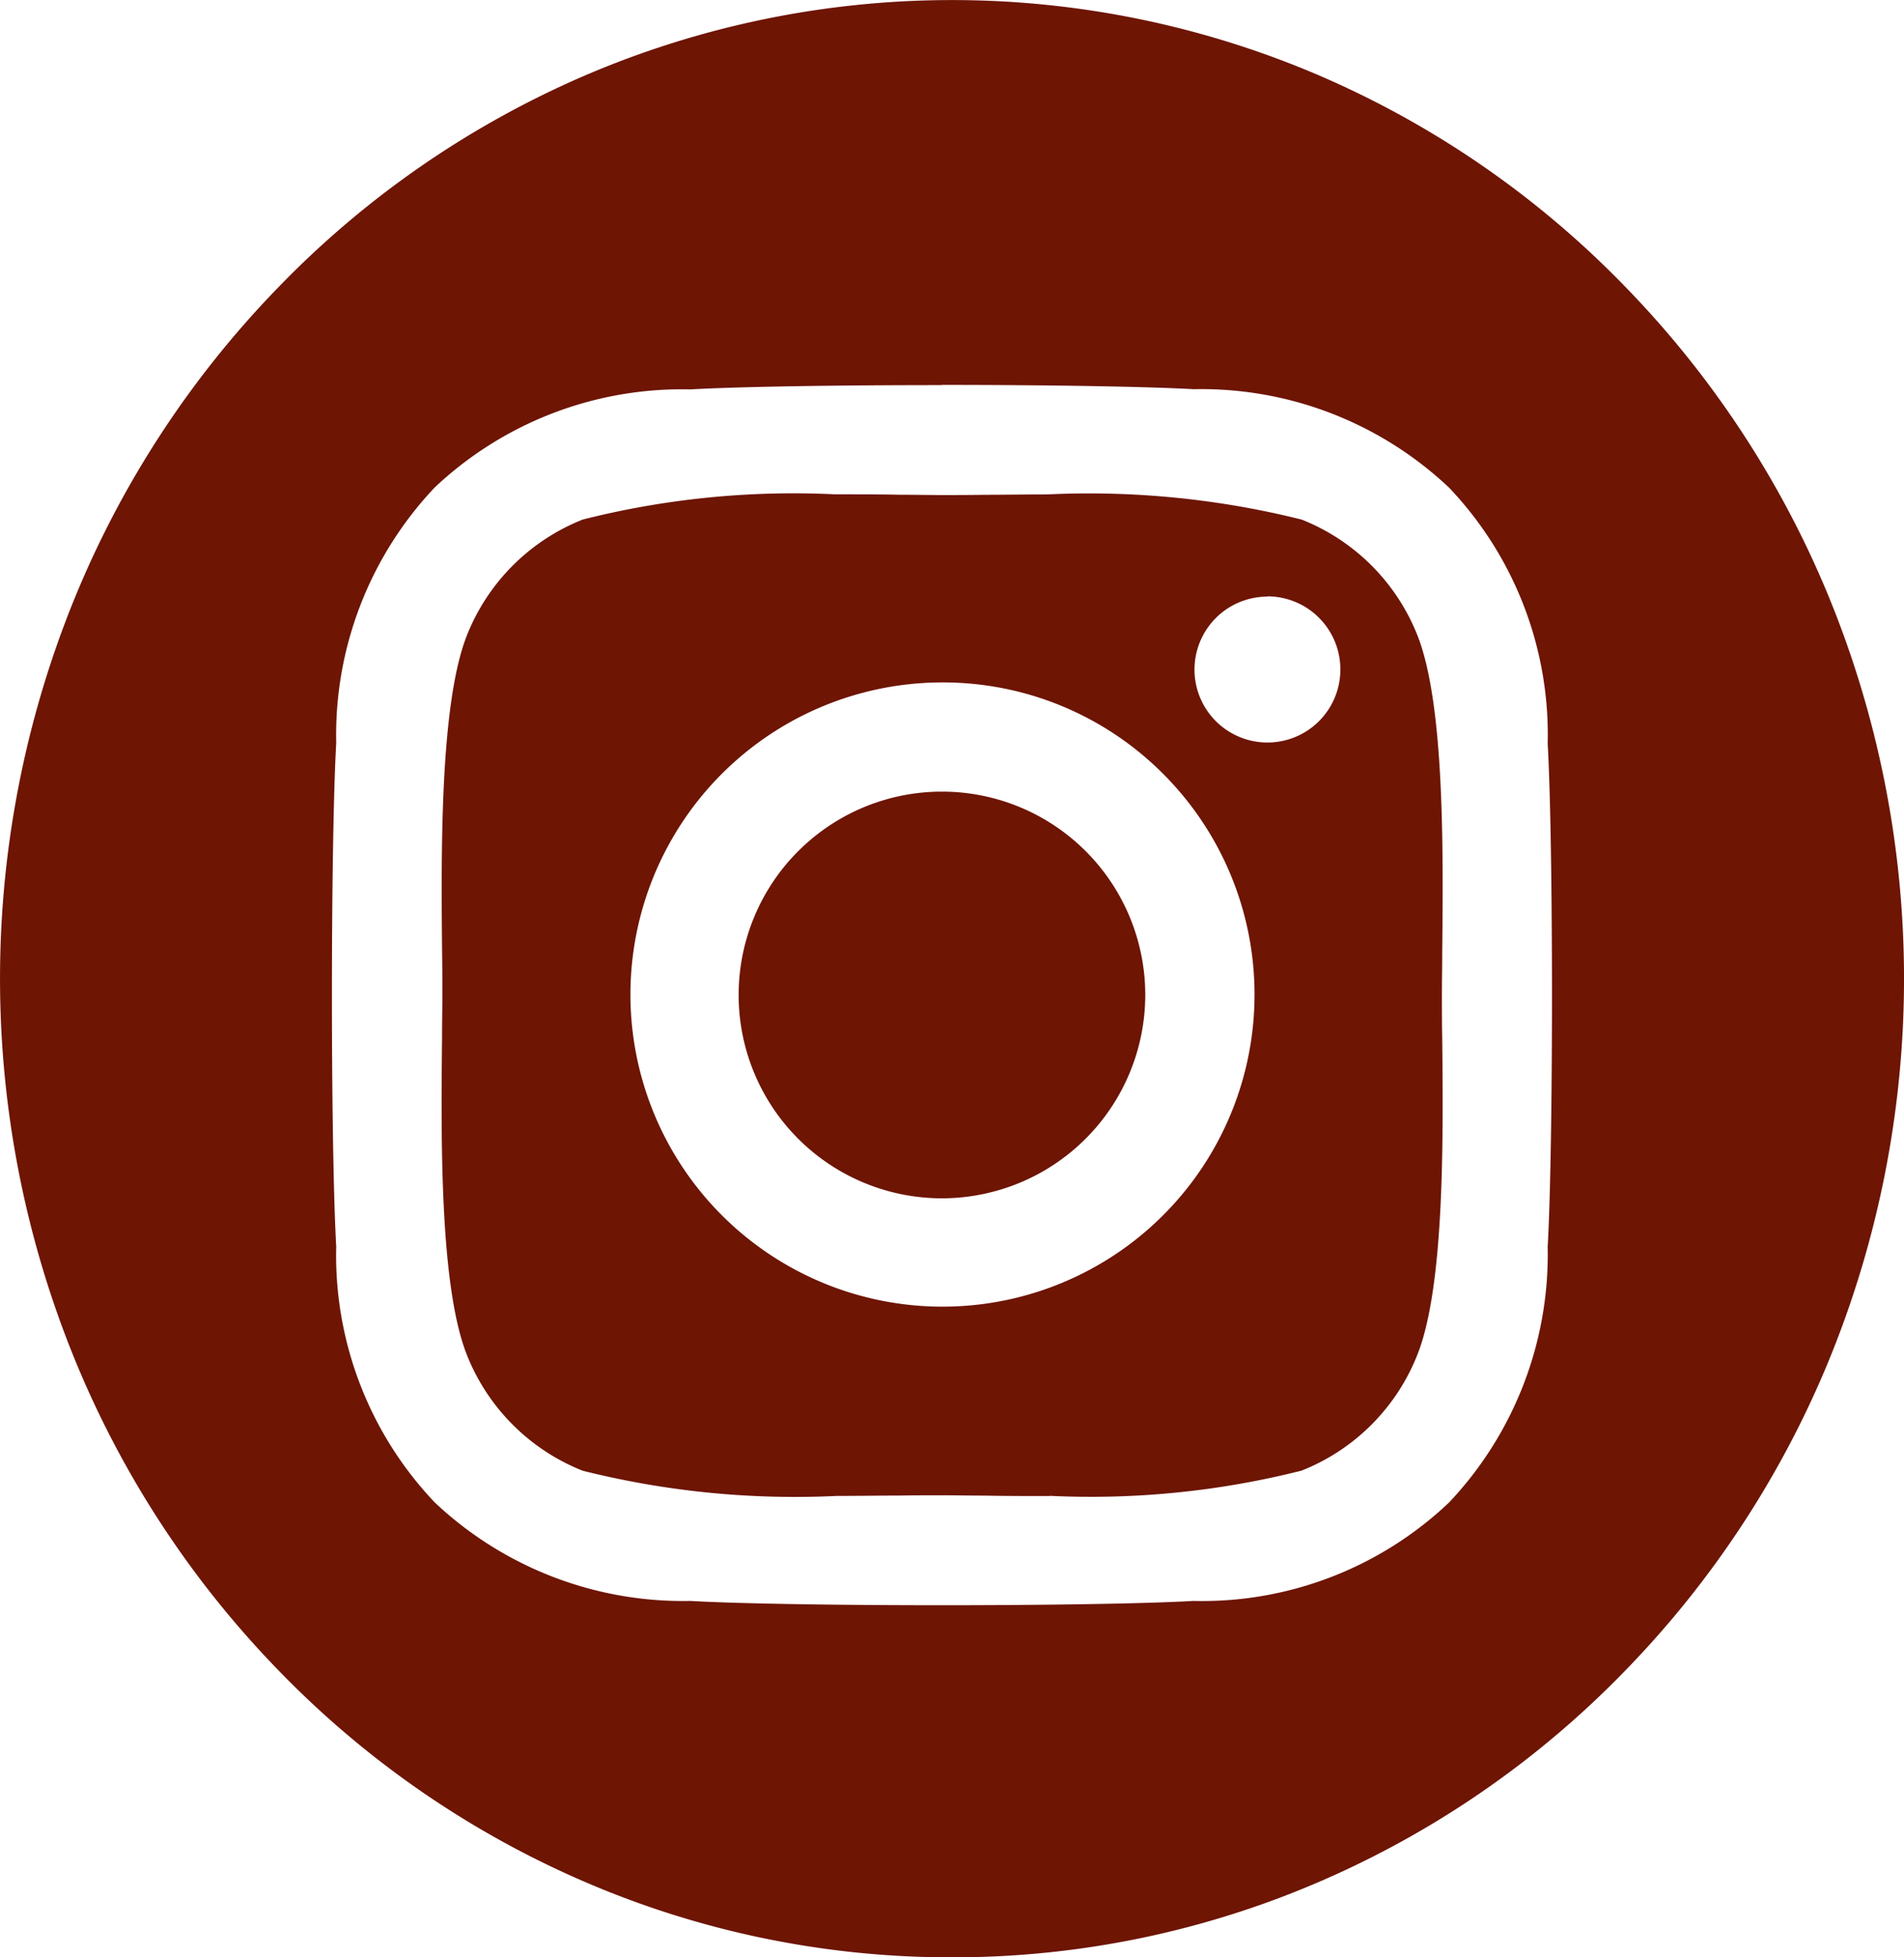
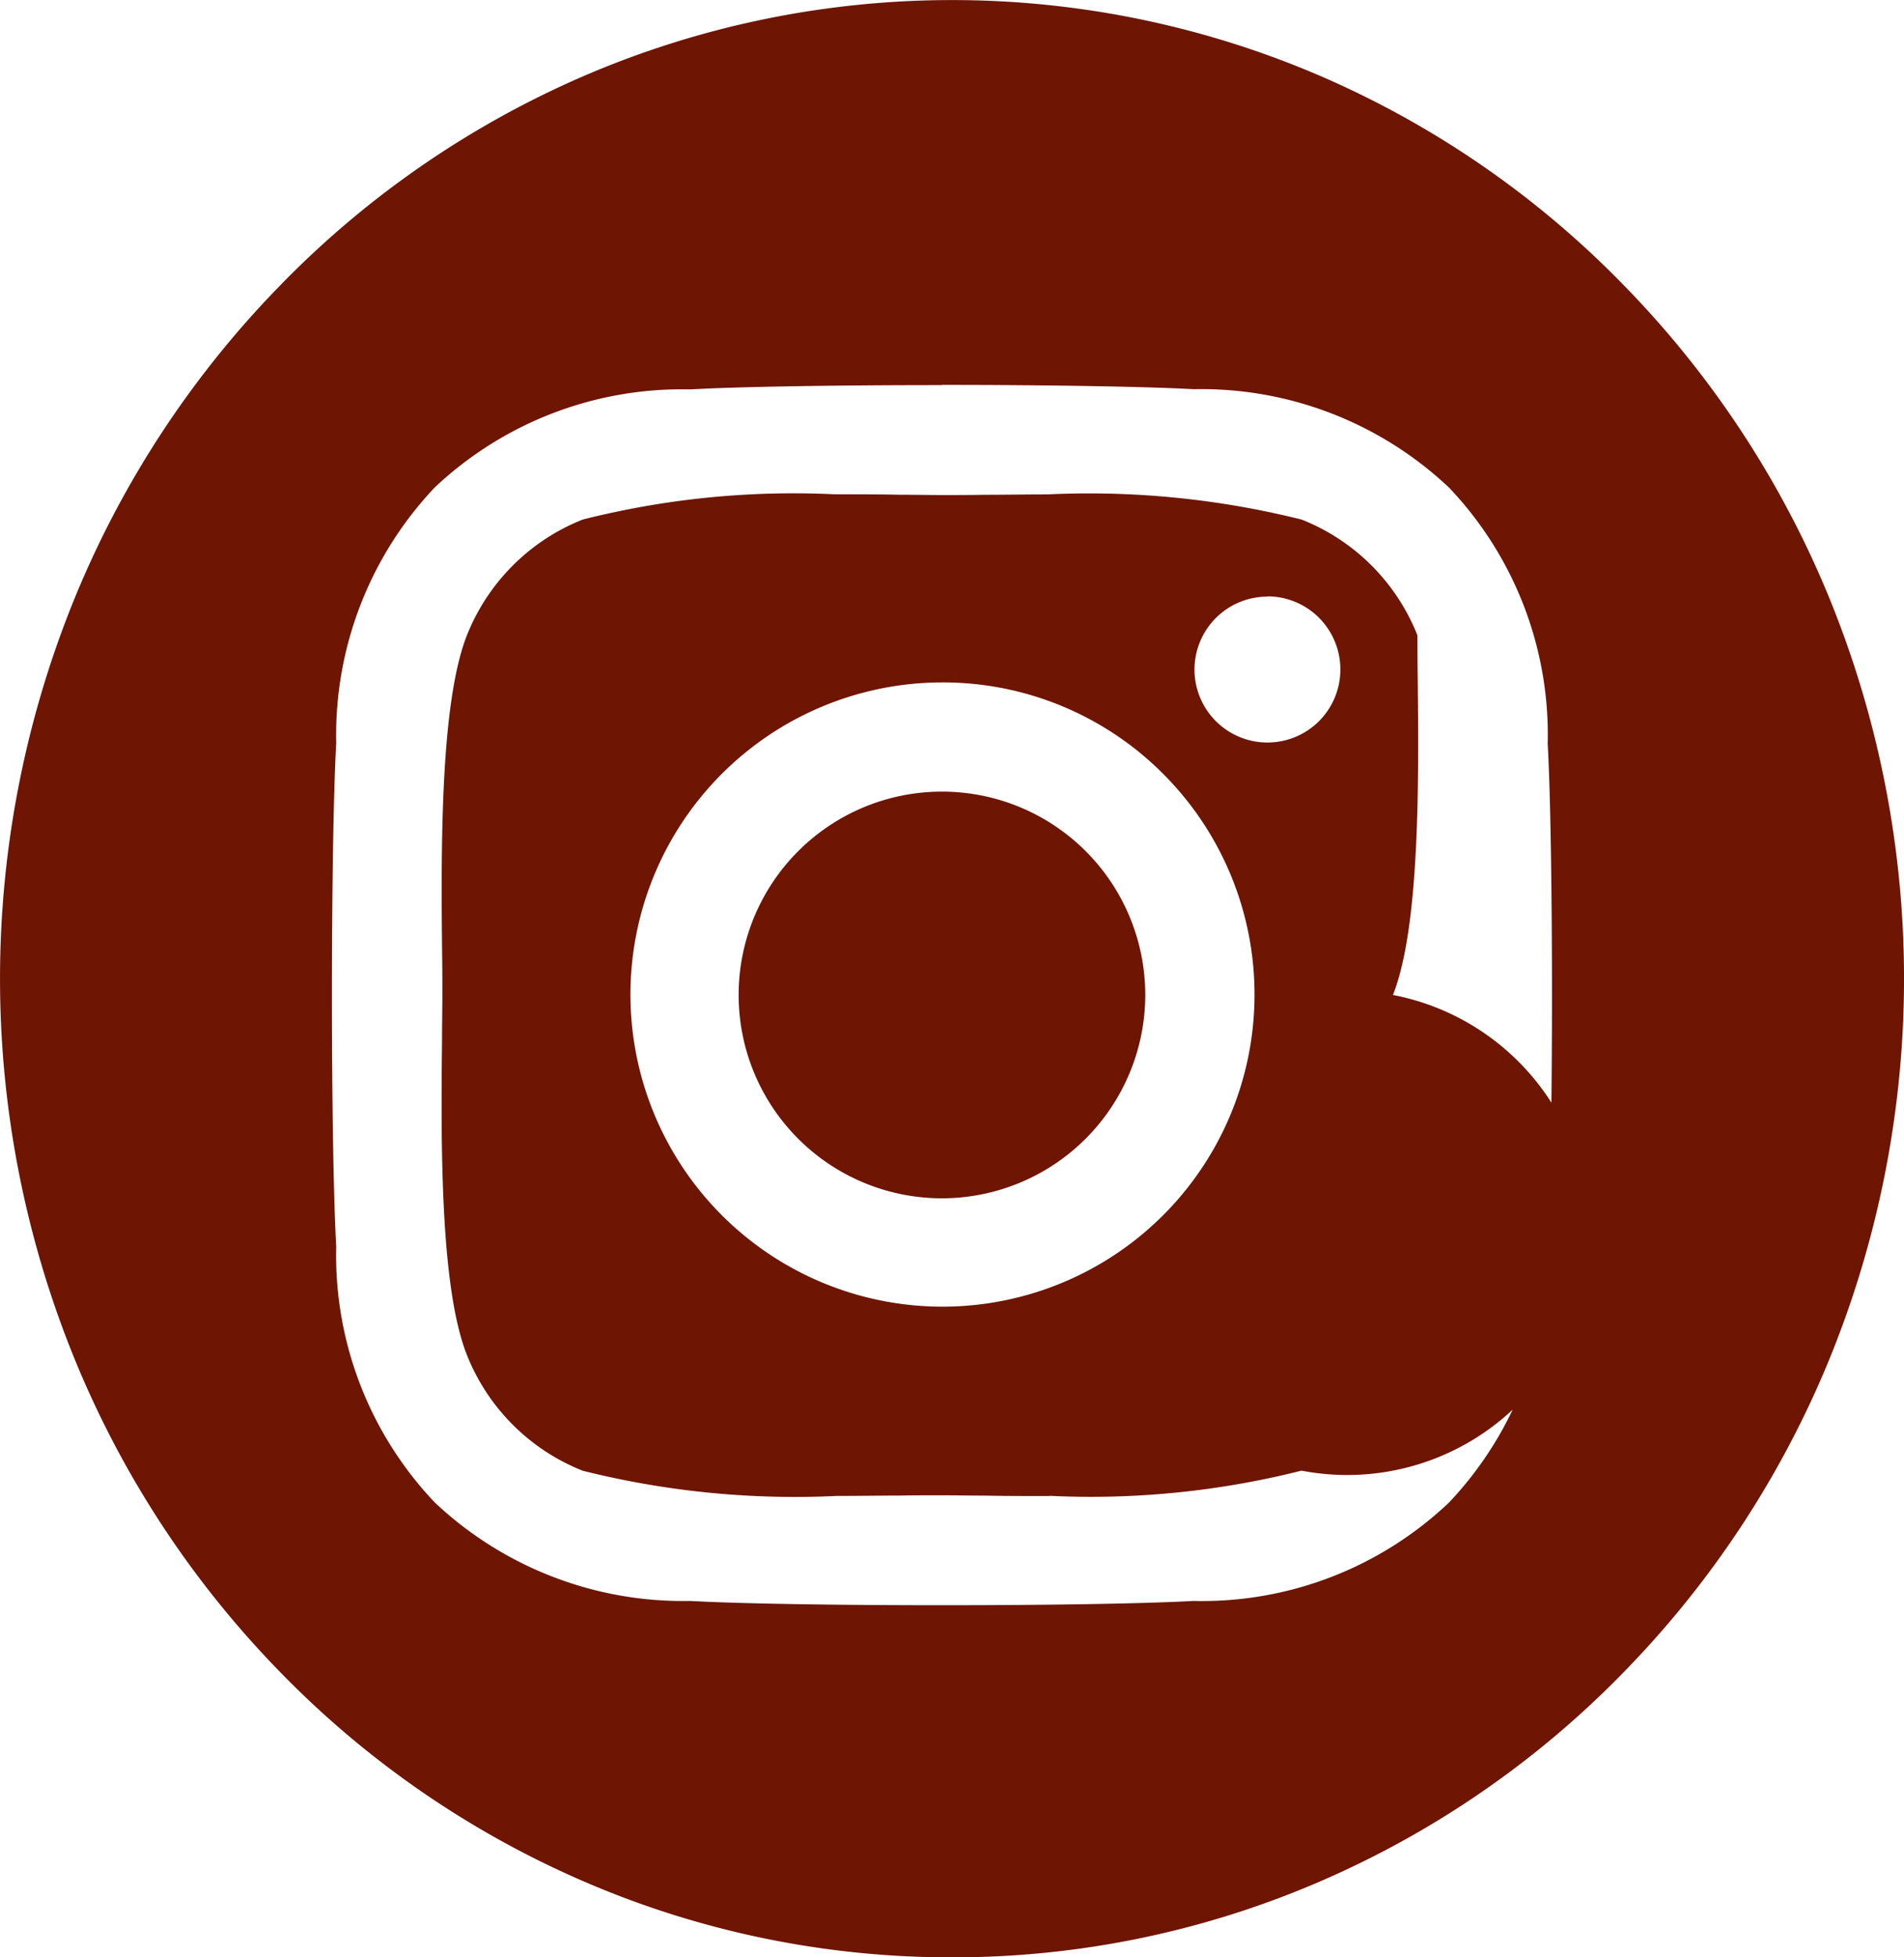
<svg xmlns="http://www.w3.org/2000/svg" width="36" height="36.996" viewBox="0 0 36 36.996">
-   <path id="Subtraction_1" data-name="Subtraction 1" d="M18,37a17.472,17.472,0,0,1-7.006-1.454,17.922,17.922,0,0,1-5.722-3.964A18.474,18.474,0,0,1,1.415,25.7a19.031,19.031,0,0,1,0-14.4,18.475,18.475,0,0,1,3.858-5.88,17.923,17.923,0,0,1,5.722-3.965,17.61,17.61,0,0,1,14.013,0,17.922,17.922,0,0,1,5.721,3.965,18.474,18.474,0,0,1,3.857,5.88,19.033,19.033,0,0,1,0,14.4,18.472,18.472,0,0,1-3.857,5.88,17.921,17.921,0,0,1-5.721,3.964A17.473,17.473,0,0,1,18,37Zm-.192-29.72c-2.054,0-3.876.031-4.757.081A6.81,6.81,0,0,0,8.219,9.215a6.812,6.812,0,0,0-1.862,4.832c-.108,1.912-.108,7.6,0,9.516A6.783,6.783,0,0,0,8.219,28.4a6.841,6.841,0,0,0,4.832,1.863c.88.05,2.7.081,4.756.081s3.876-.031,4.757-.081A6.784,6.784,0,0,0,27.4,28.4a6.829,6.829,0,0,0,1.863-4.833c.108-1.91.108-7.6,0-9.51A6.776,6.776,0,0,0,27.4,9.22a6.824,6.824,0,0,0-4.831-1.863C21.684,7.308,19.861,7.276,17.808,7.276Zm2.037,21c-.433,0-.848,0-1.214-.008-.3,0-.582-.006-.82-.006s-.51,0-.8.005c-.362,0-.769.007-1.192.007a16.514,16.514,0,0,1-4.8-.476,3.9,3.9,0,0,1-2.192-2.192c-.516-1.3-.488-4.113-.469-5.974,0-.3.006-.586.006-.824s0-.512-.005-.806c-.018-1.868-.045-4.691.468-5.993a3.9,3.9,0,0,1,2.192-2.192,16.251,16.251,0,0,1,4.762-.477c.433,0,.848,0,1.215.008.3,0,.581.006.82.006s.51,0,.8-.005c.358,0,.763-.007,1.185-.007a16.577,16.577,0,0,1,4.811.476A3.9,3.9,0,0,1,26.8,12.01c.517,1.3.488,4.116.469,5.978,0,.3-.006.582-.006.82s0,.521.006.82c.019,1.863.047,4.68-.469,5.978A3.893,3.893,0,0,1,24.608,27.8,16.259,16.259,0,0,1,19.845,28.276ZM17.81,12.9a5.9,5.9,0,1,0,4.183,1.729A5.875,5.875,0,0,0,17.81,12.9Zm6.154-1.622a1.379,1.379,0,1,0,1.379,1.38A1.381,1.381,0,0,0,23.964,11.273ZM17.81,22.652a3.844,3.844,0,1,1,3.844-3.844A3.848,3.848,0,0,1,17.81,22.652Z" transform="translate(0 0)" fill="#6e1504" />
+   <path id="Subtraction_1" data-name="Subtraction 1" d="M18,37a17.472,17.472,0,0,1-7.006-1.454,17.922,17.922,0,0,1-5.722-3.964A18.474,18.474,0,0,1,1.415,25.7a19.031,19.031,0,0,1,0-14.4,18.475,18.475,0,0,1,3.858-5.88,17.923,17.923,0,0,1,5.722-3.965,17.61,17.61,0,0,1,14.013,0,17.922,17.922,0,0,1,5.721,3.965,18.474,18.474,0,0,1,3.857,5.88,19.033,19.033,0,0,1,0,14.4,18.472,18.472,0,0,1-3.857,5.88,17.921,17.921,0,0,1-5.721,3.964A17.473,17.473,0,0,1,18,37Zm-.192-29.72c-2.054,0-3.876.031-4.757.081A6.81,6.81,0,0,0,8.219,9.215a6.812,6.812,0,0,0-1.862,4.832c-.108,1.912-.108,7.6,0,9.516A6.783,6.783,0,0,0,8.219,28.4a6.841,6.841,0,0,0,4.832,1.863c.88.05,2.7.081,4.756.081s3.876-.031,4.757-.081A6.784,6.784,0,0,0,27.4,28.4a6.829,6.829,0,0,0,1.863-4.833c.108-1.91.108-7.6,0-9.51A6.776,6.776,0,0,0,27.4,9.22a6.824,6.824,0,0,0-4.831-1.863C21.684,7.308,19.861,7.276,17.808,7.276Zm2.037,21c-.433,0-.848,0-1.214-.008-.3,0-.582-.006-.82-.006s-.51,0-.8.005c-.362,0-.769.007-1.192.007a16.514,16.514,0,0,1-4.8-.476,3.9,3.9,0,0,1-2.192-2.192c-.516-1.3-.488-4.113-.469-5.974,0-.3.006-.586.006-.824s0-.512-.005-.806c-.018-1.868-.045-4.691.468-5.993a3.9,3.9,0,0,1,2.192-2.192,16.251,16.251,0,0,1,4.762-.477c.433,0,.848,0,1.215.008.3,0,.581.006.82.006s.51,0,.8-.005c.358,0,.763-.007,1.185-.007a16.577,16.577,0,0,1,4.811.476A3.9,3.9,0,0,1,26.8,12.01s0,.521.006.82c.019,1.863.047,4.68-.469,5.978A3.893,3.893,0,0,1,24.608,27.8,16.259,16.259,0,0,1,19.845,28.276ZM17.81,12.9a5.9,5.9,0,1,0,4.183,1.729A5.875,5.875,0,0,0,17.81,12.9Zm6.154-1.622a1.379,1.379,0,1,0,1.379,1.38A1.381,1.381,0,0,0,23.964,11.273ZM17.81,22.652a3.844,3.844,0,1,1,3.844-3.844A3.848,3.848,0,0,1,17.81,22.652Z" transform="translate(0 0)" fill="#6e1504" />
</svg>